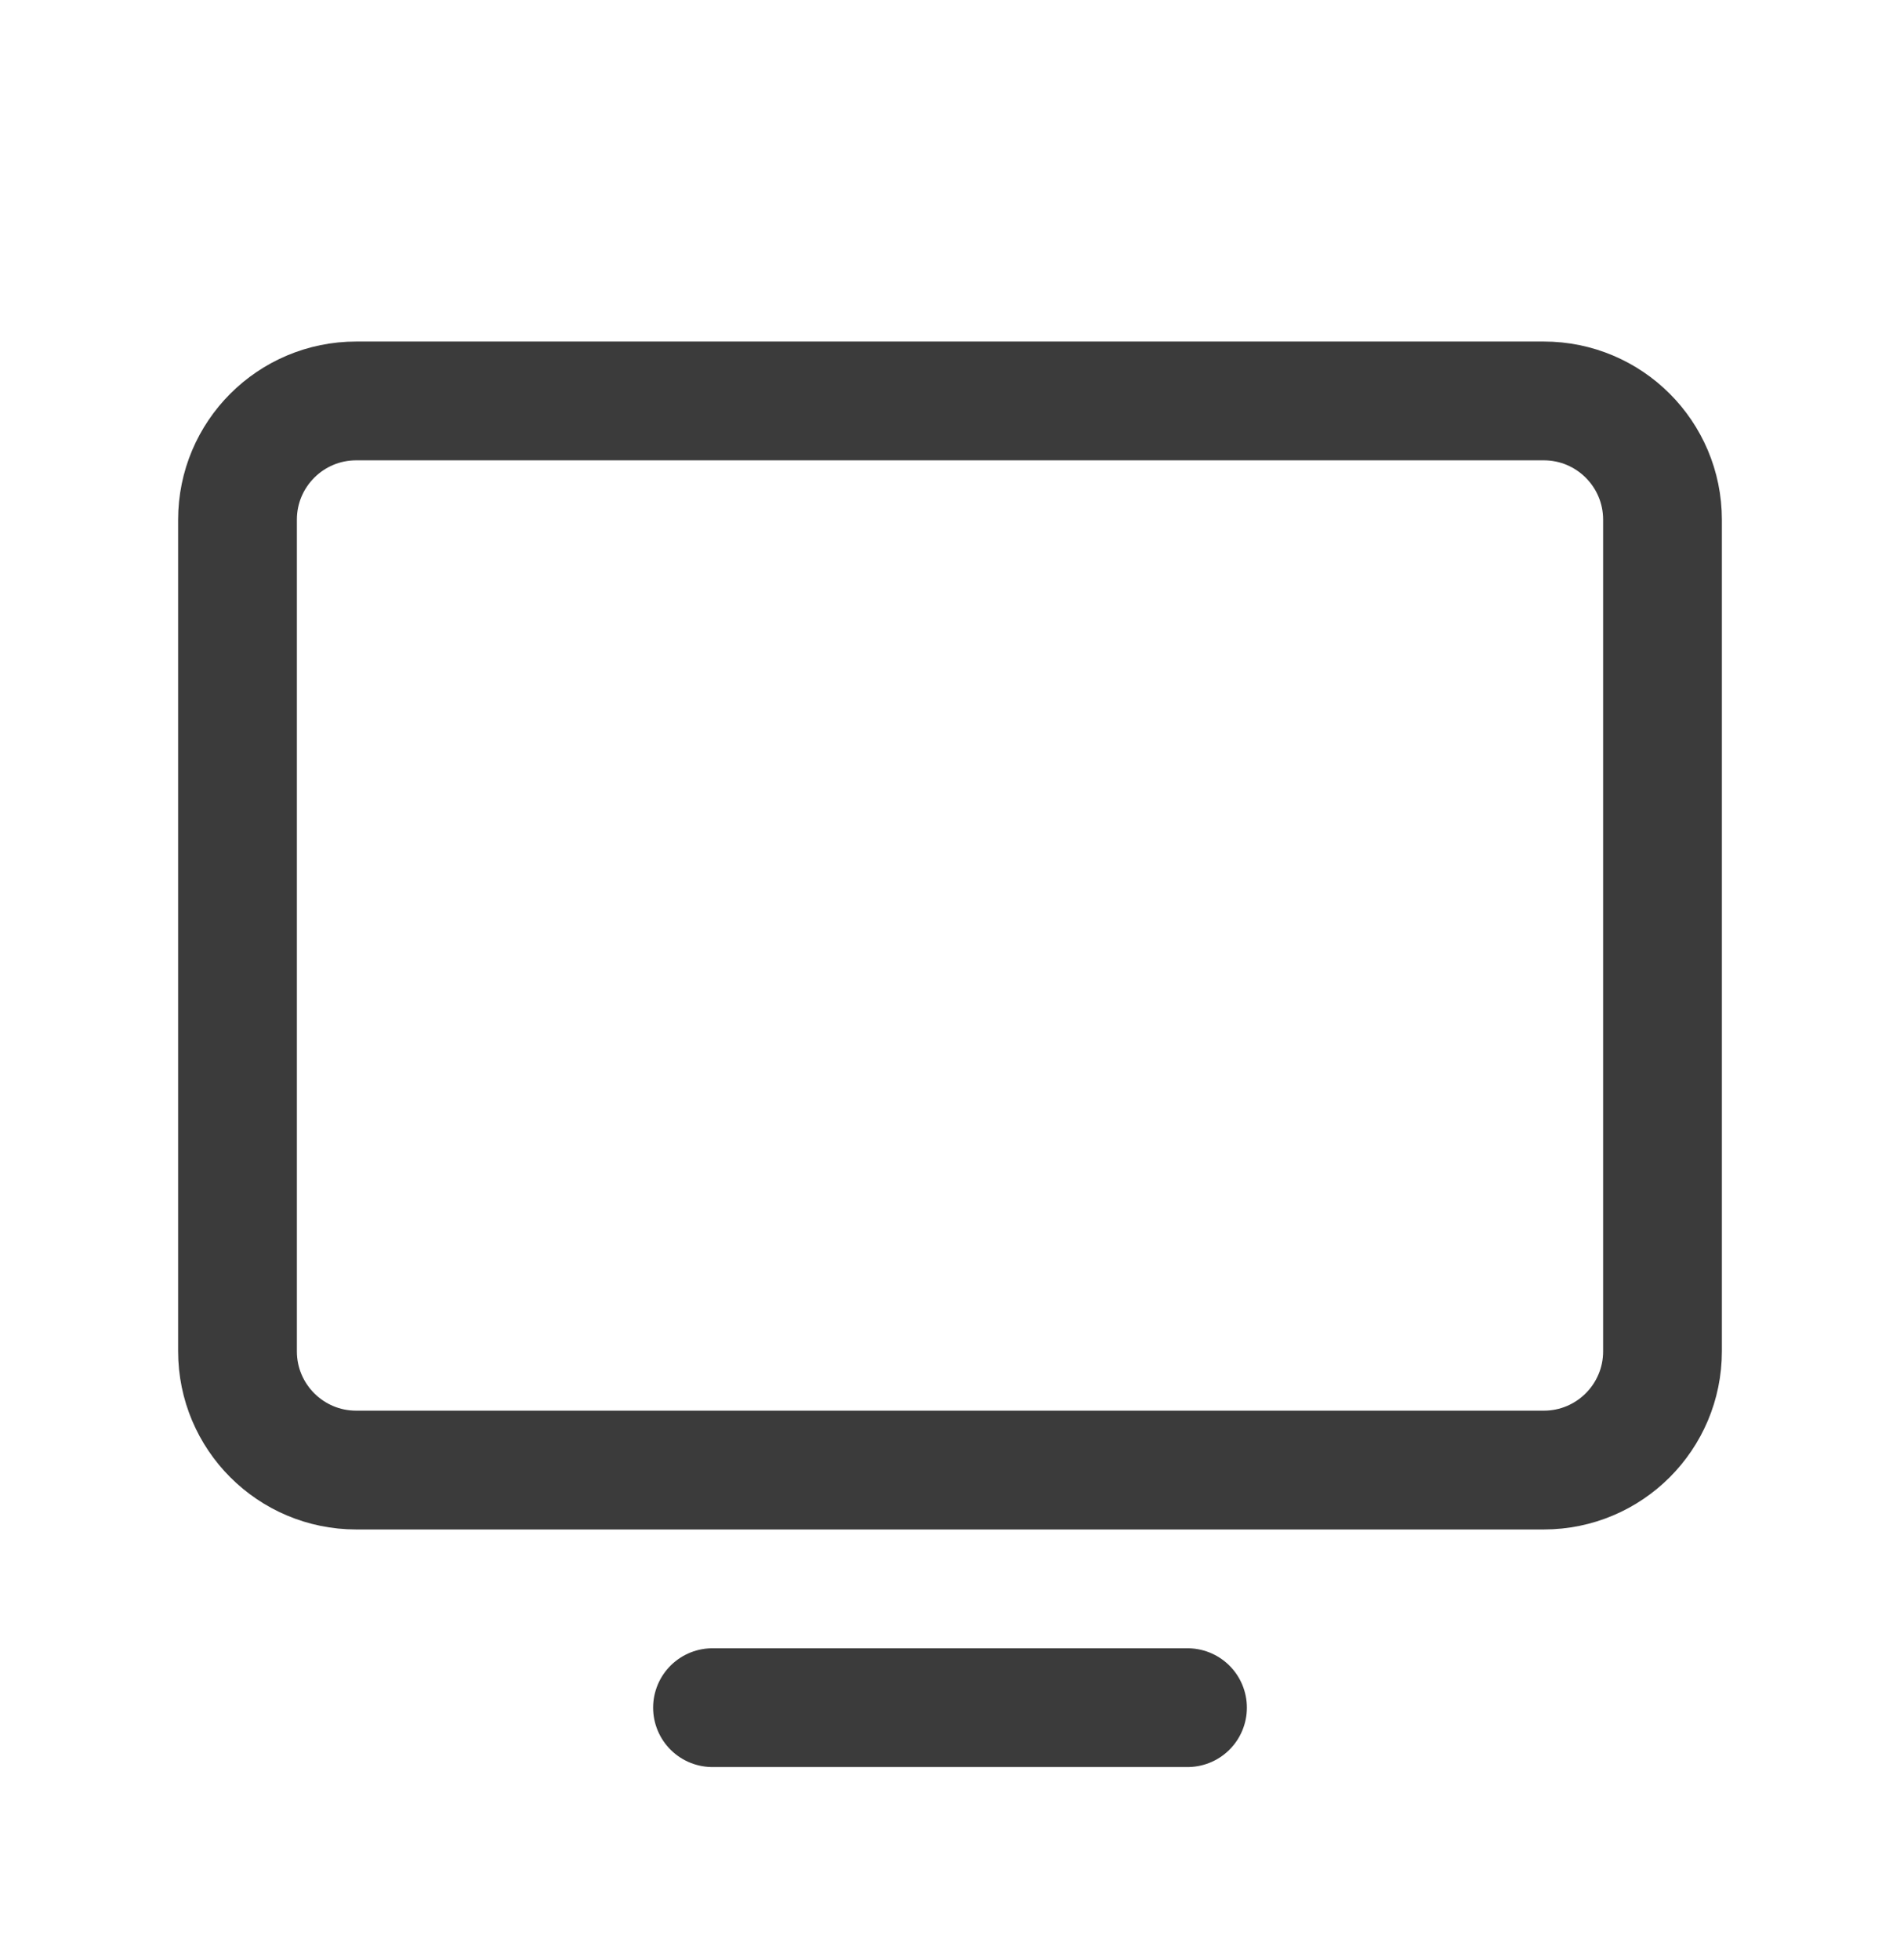
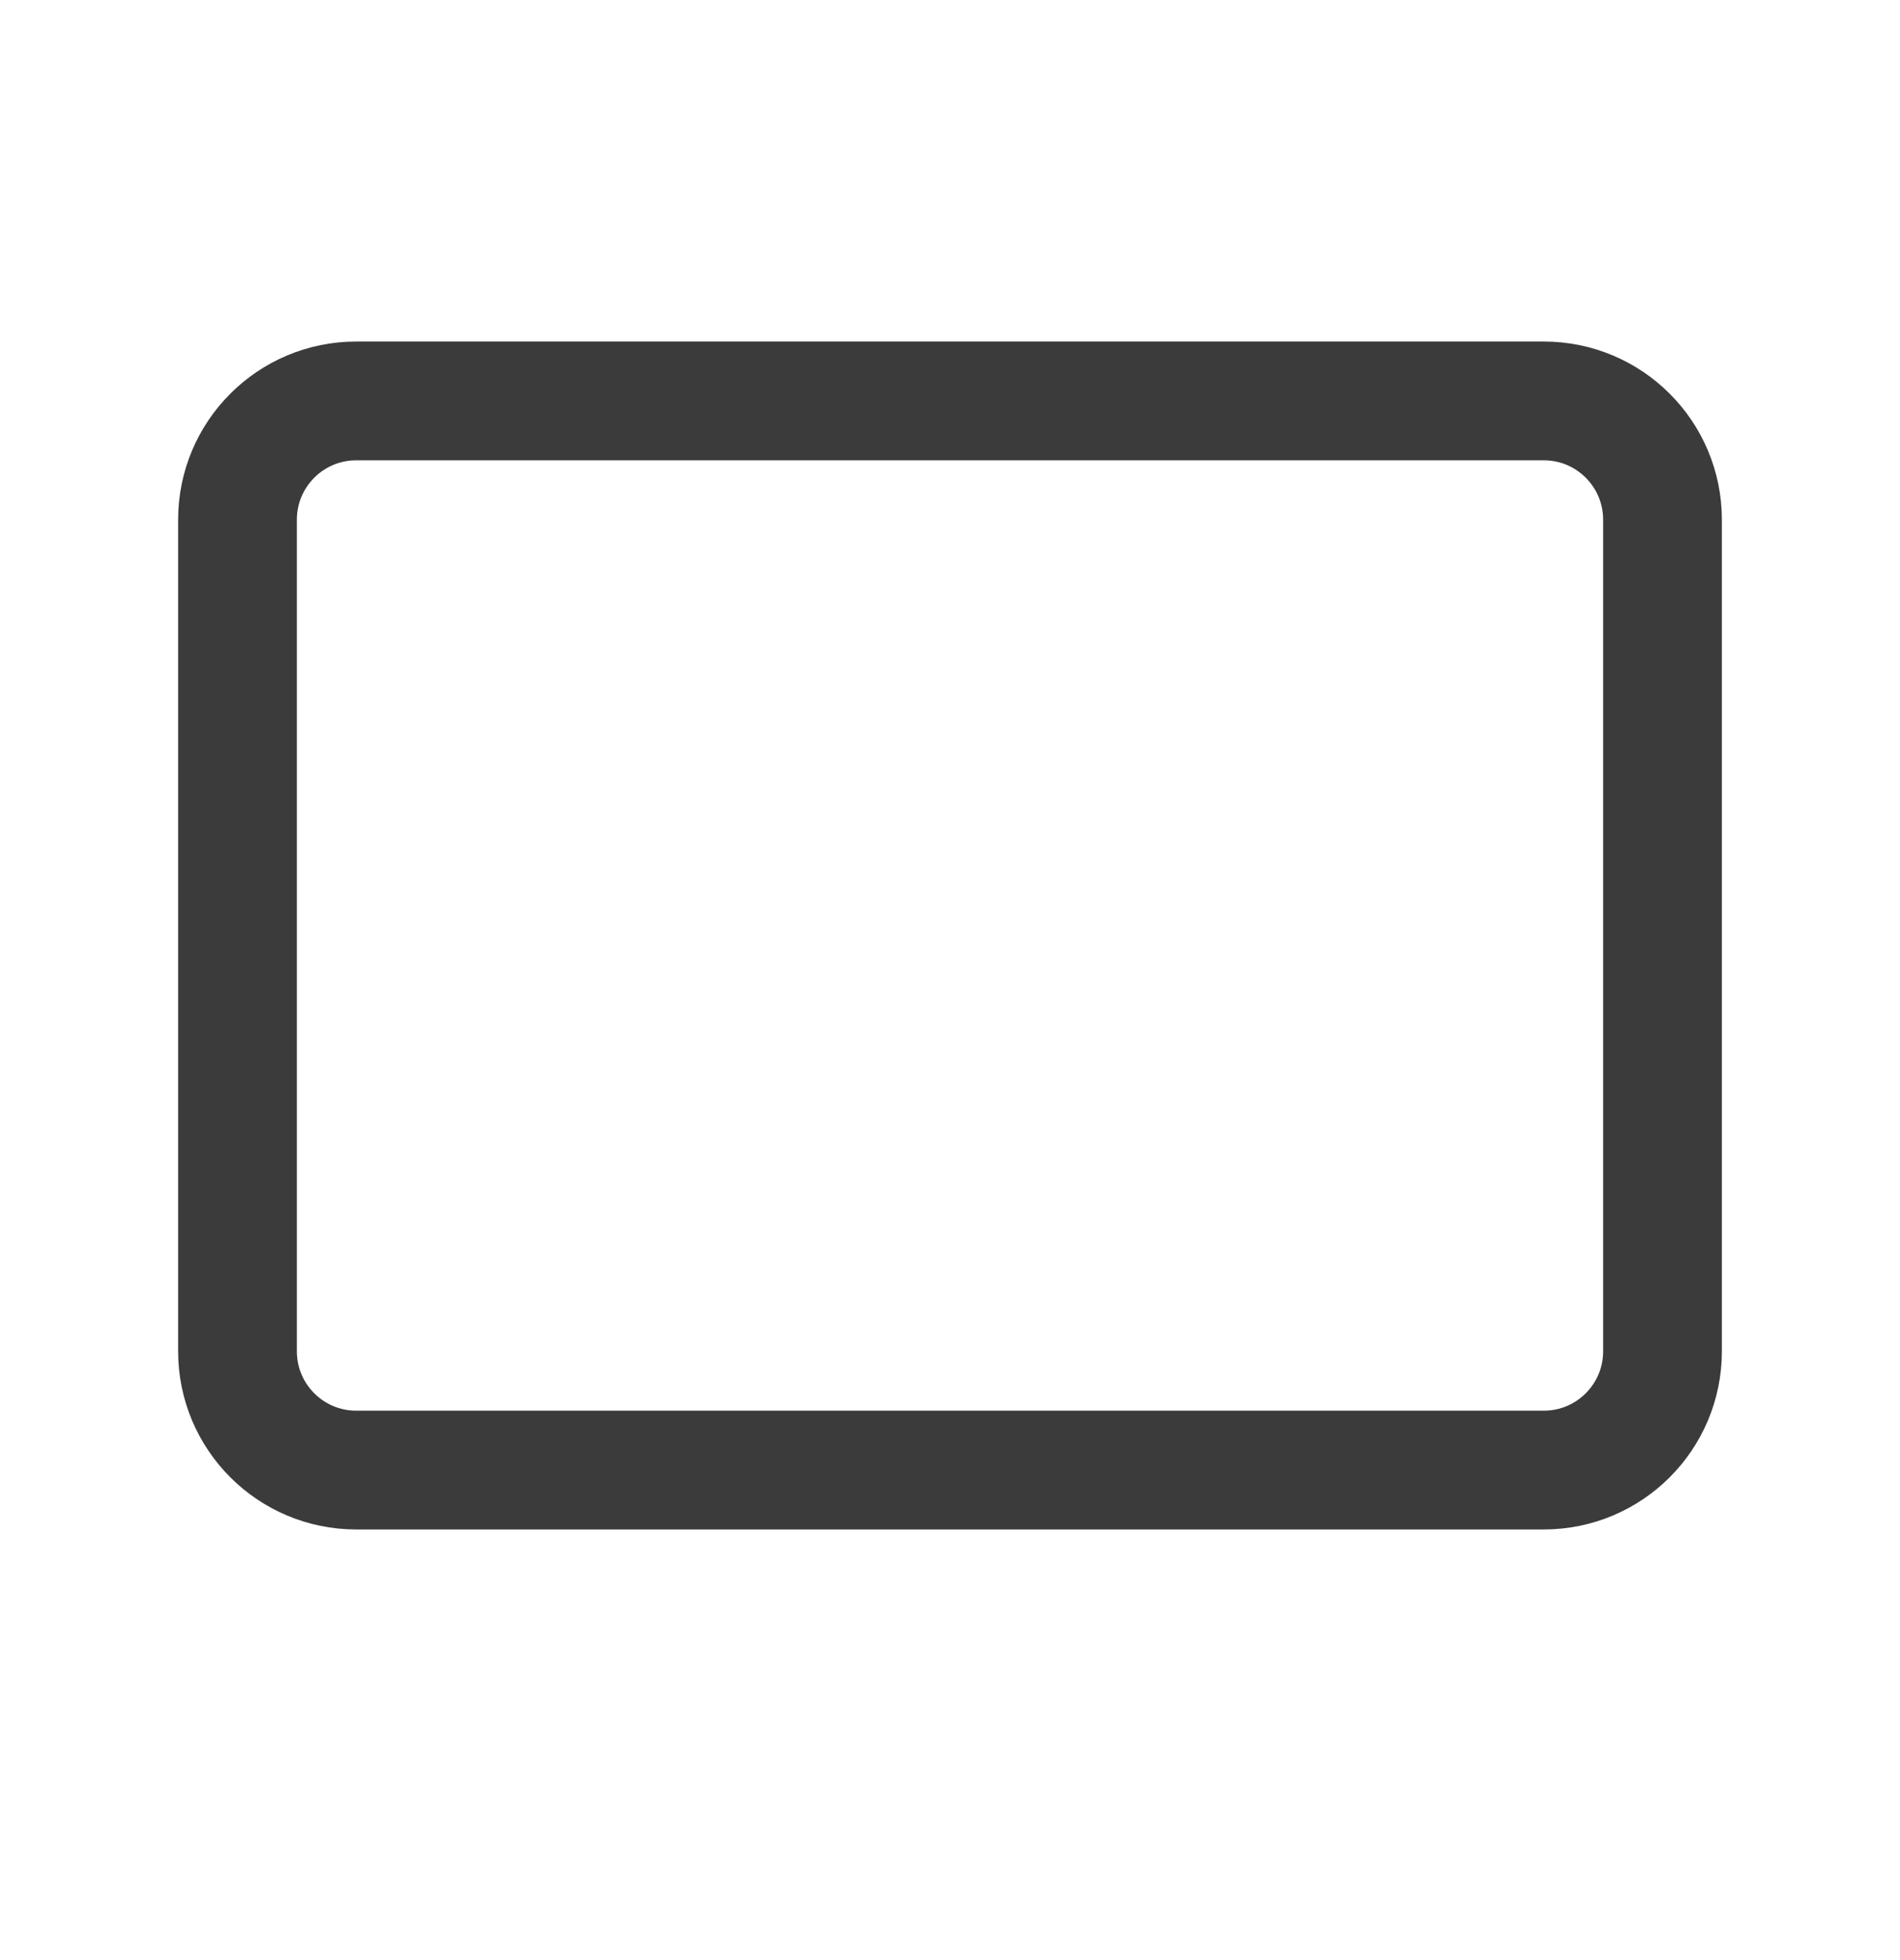
<svg xmlns="http://www.w3.org/2000/svg" width="32" height="33" viewBox="0 0 32 33" fill="none">
  <path d="M6 24.75L26 24.75C27.105 24.75 28 23.855 28 22.75L28 8.75C28 7.645 27.105 6.75 26 6.75L6 6.75C4.895 6.75 4 7.645 4 8.75L4 22.75C4 23.855 4.895 24.75 6 24.75Z" stroke="#3B3B3B" stroke-width="2" stroke-linecap="round" stroke-linejoin="round" />
-   <path d="M20 28.75H12" stroke="#3B3B3B" stroke-width="2" stroke-linecap="round" stroke-linejoin="round" />
</svg>